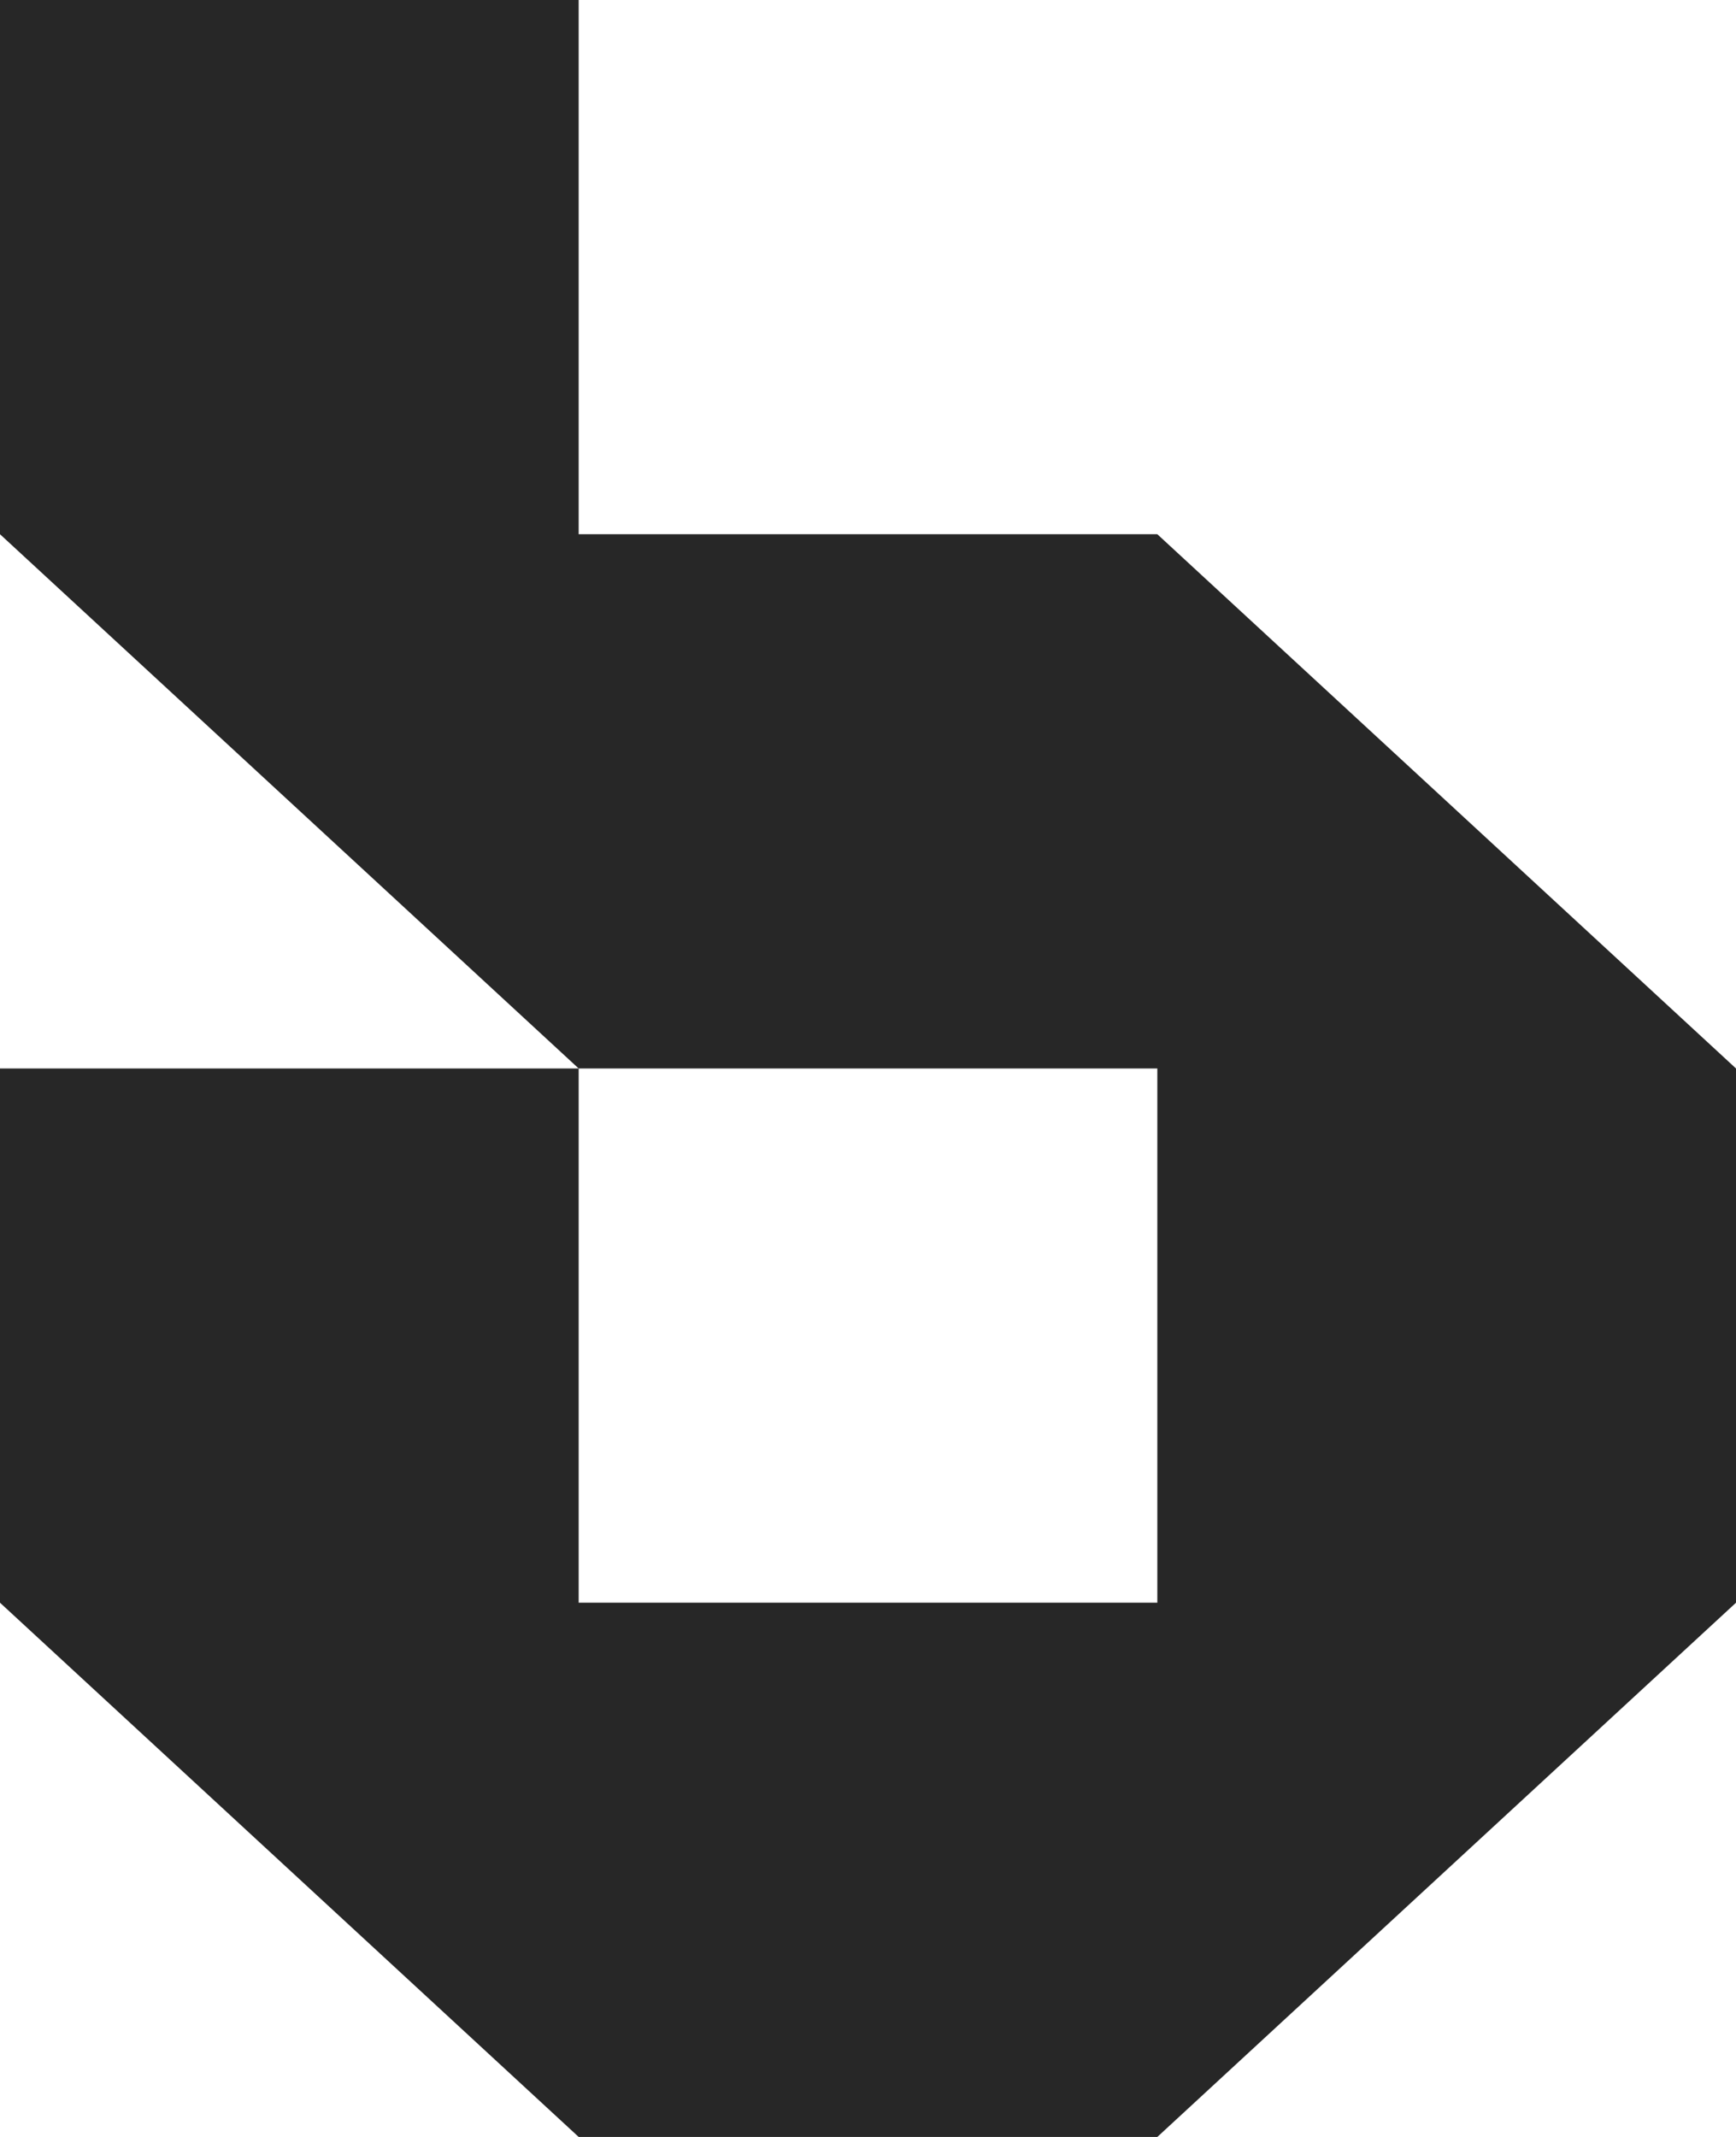
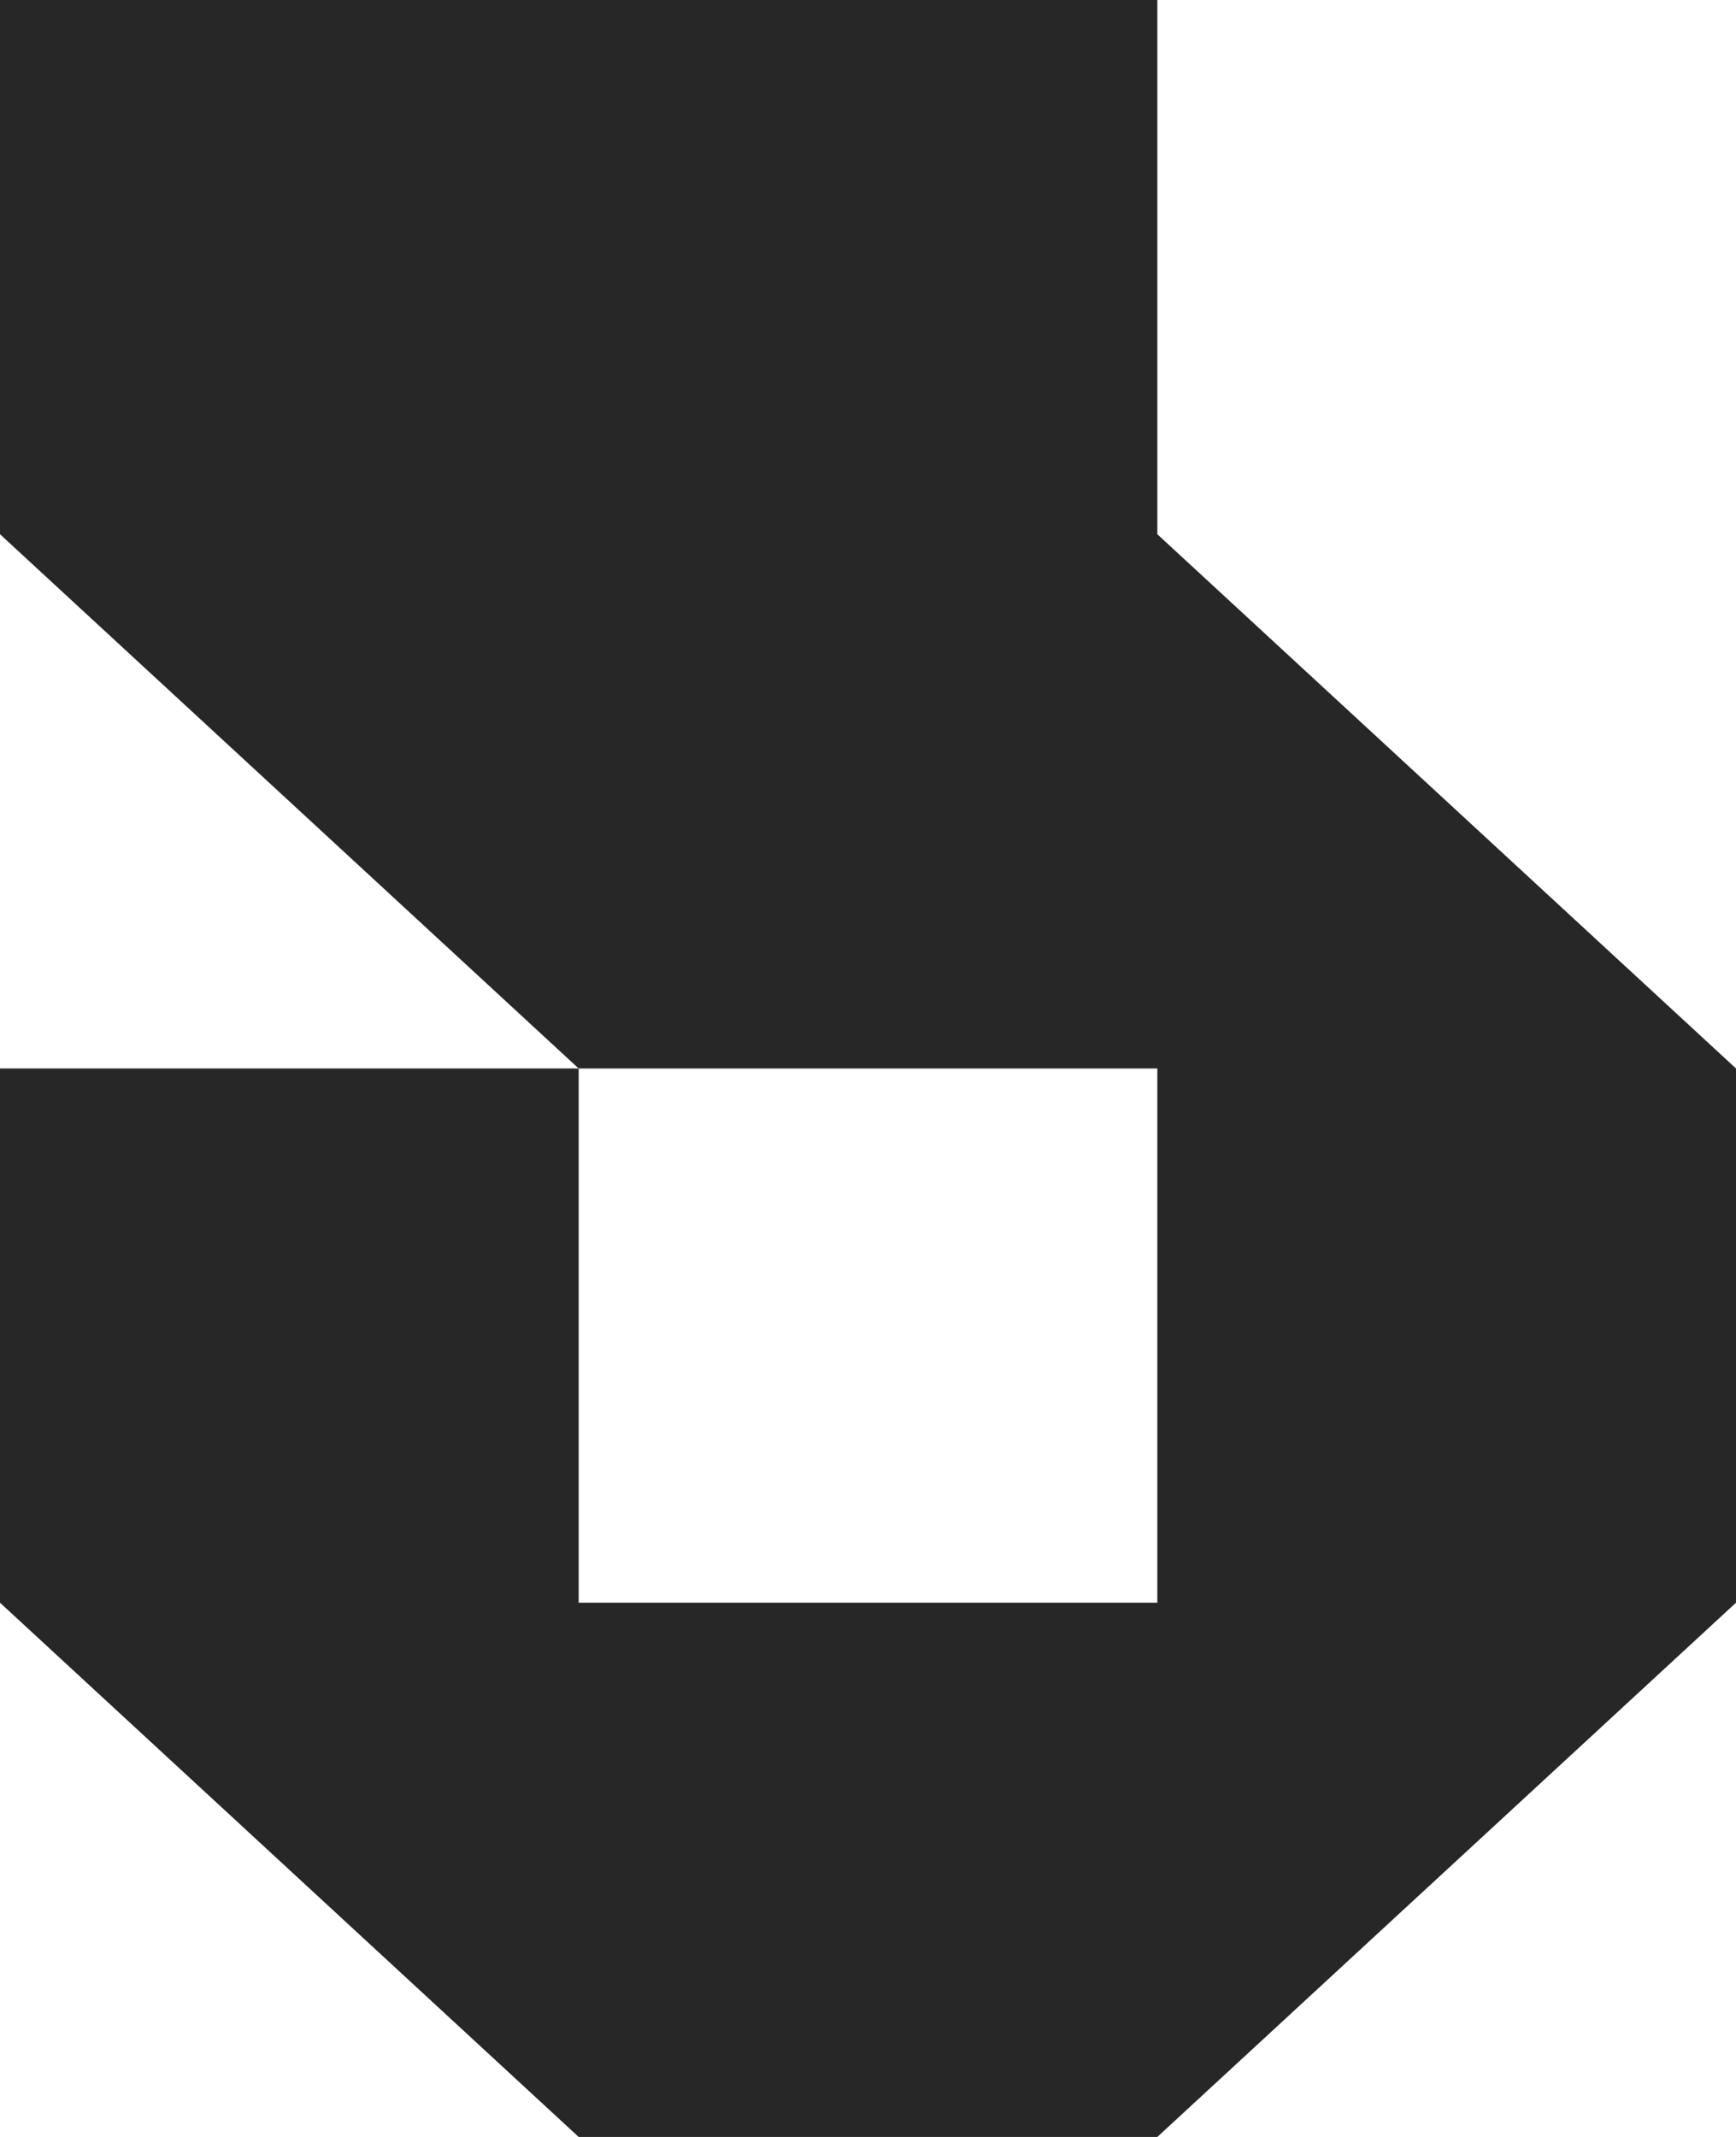
<svg xmlns="http://www.w3.org/2000/svg" xmlns:ns1="https://boxy-svg.com" width="650" height="800" viewBox="100 100 450 600" fill="none" preserveAspectRatio="none">
  <defs>
    <ns1:export>
      <ns1:file format="svg" />
    </ns1:export>
  </defs>
-   <path fill-rule="evenodd" clip-rule="evenodd" d="M250 100H100V250L250 400H100V550L250 700H400L550 550V400L400 250H250V100ZM250 400H400V550H250V400Z" fill="#272727" />
+   <path fill-rule="evenodd" clip-rule="evenodd" d="M250 100H100V250L250 400H100V550L250 700H400L550 550V400L400 250V100ZM250 400H400V550H250V400Z" fill="#272727" />
</svg>